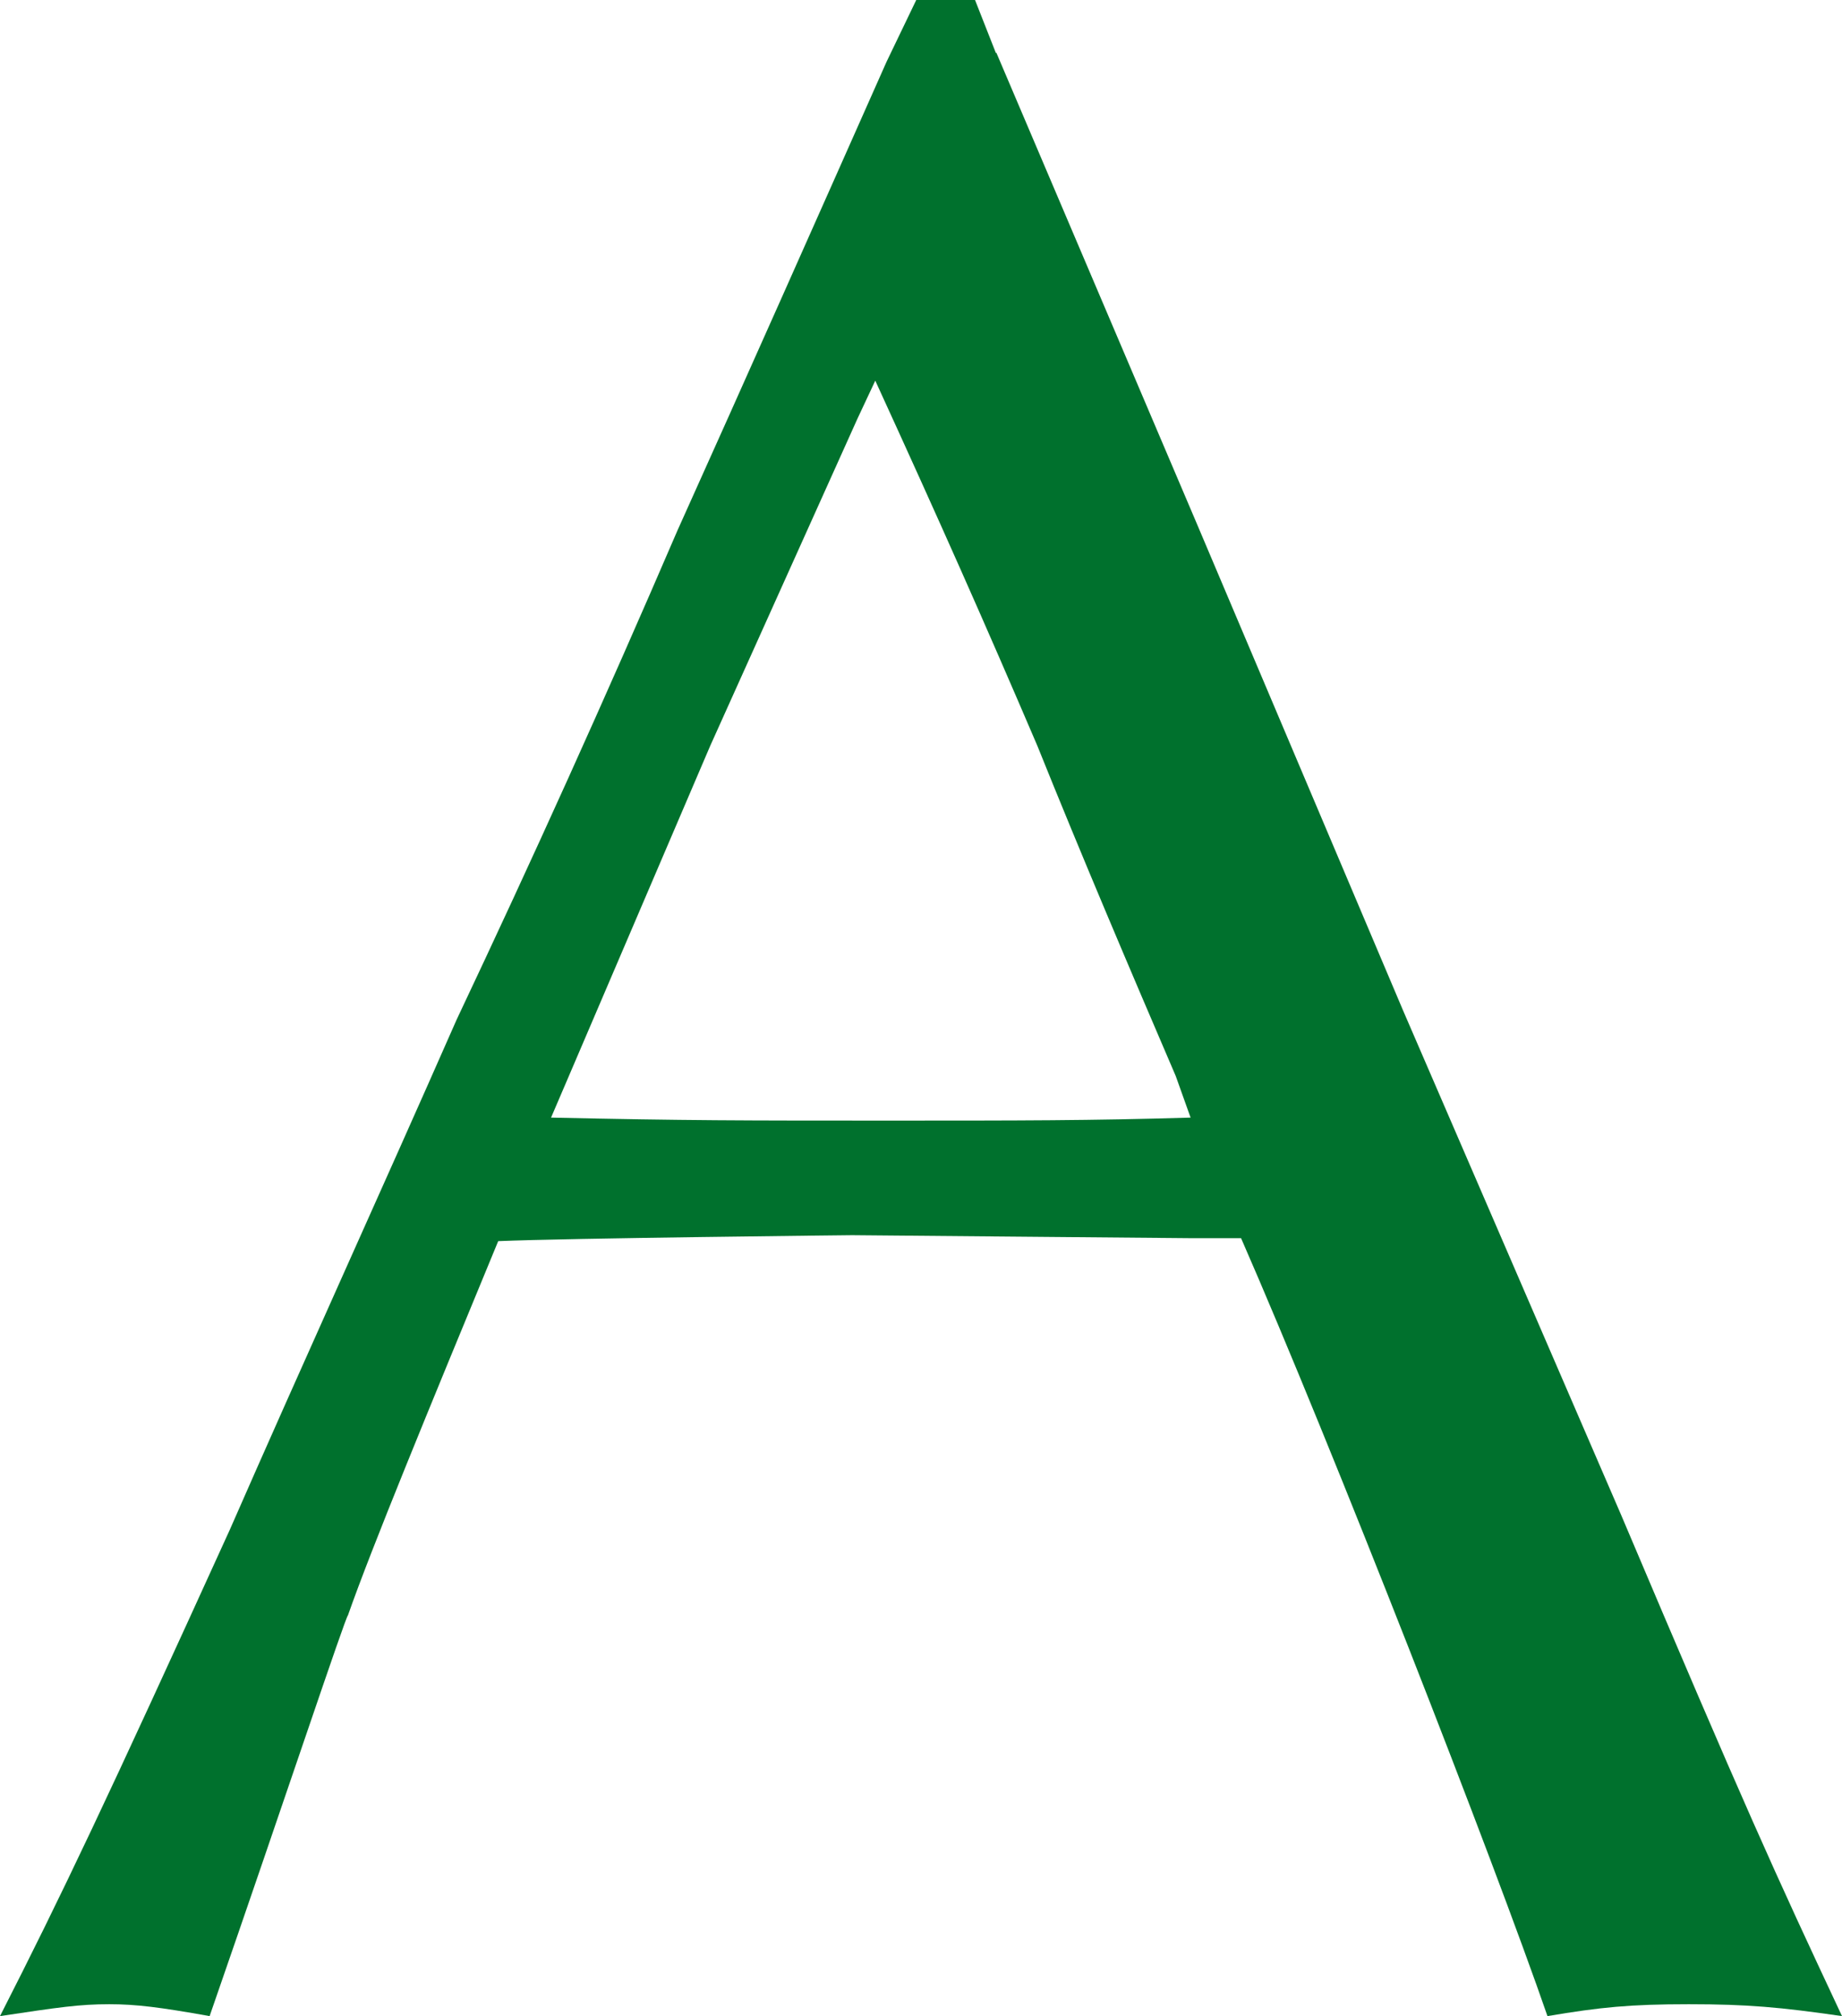
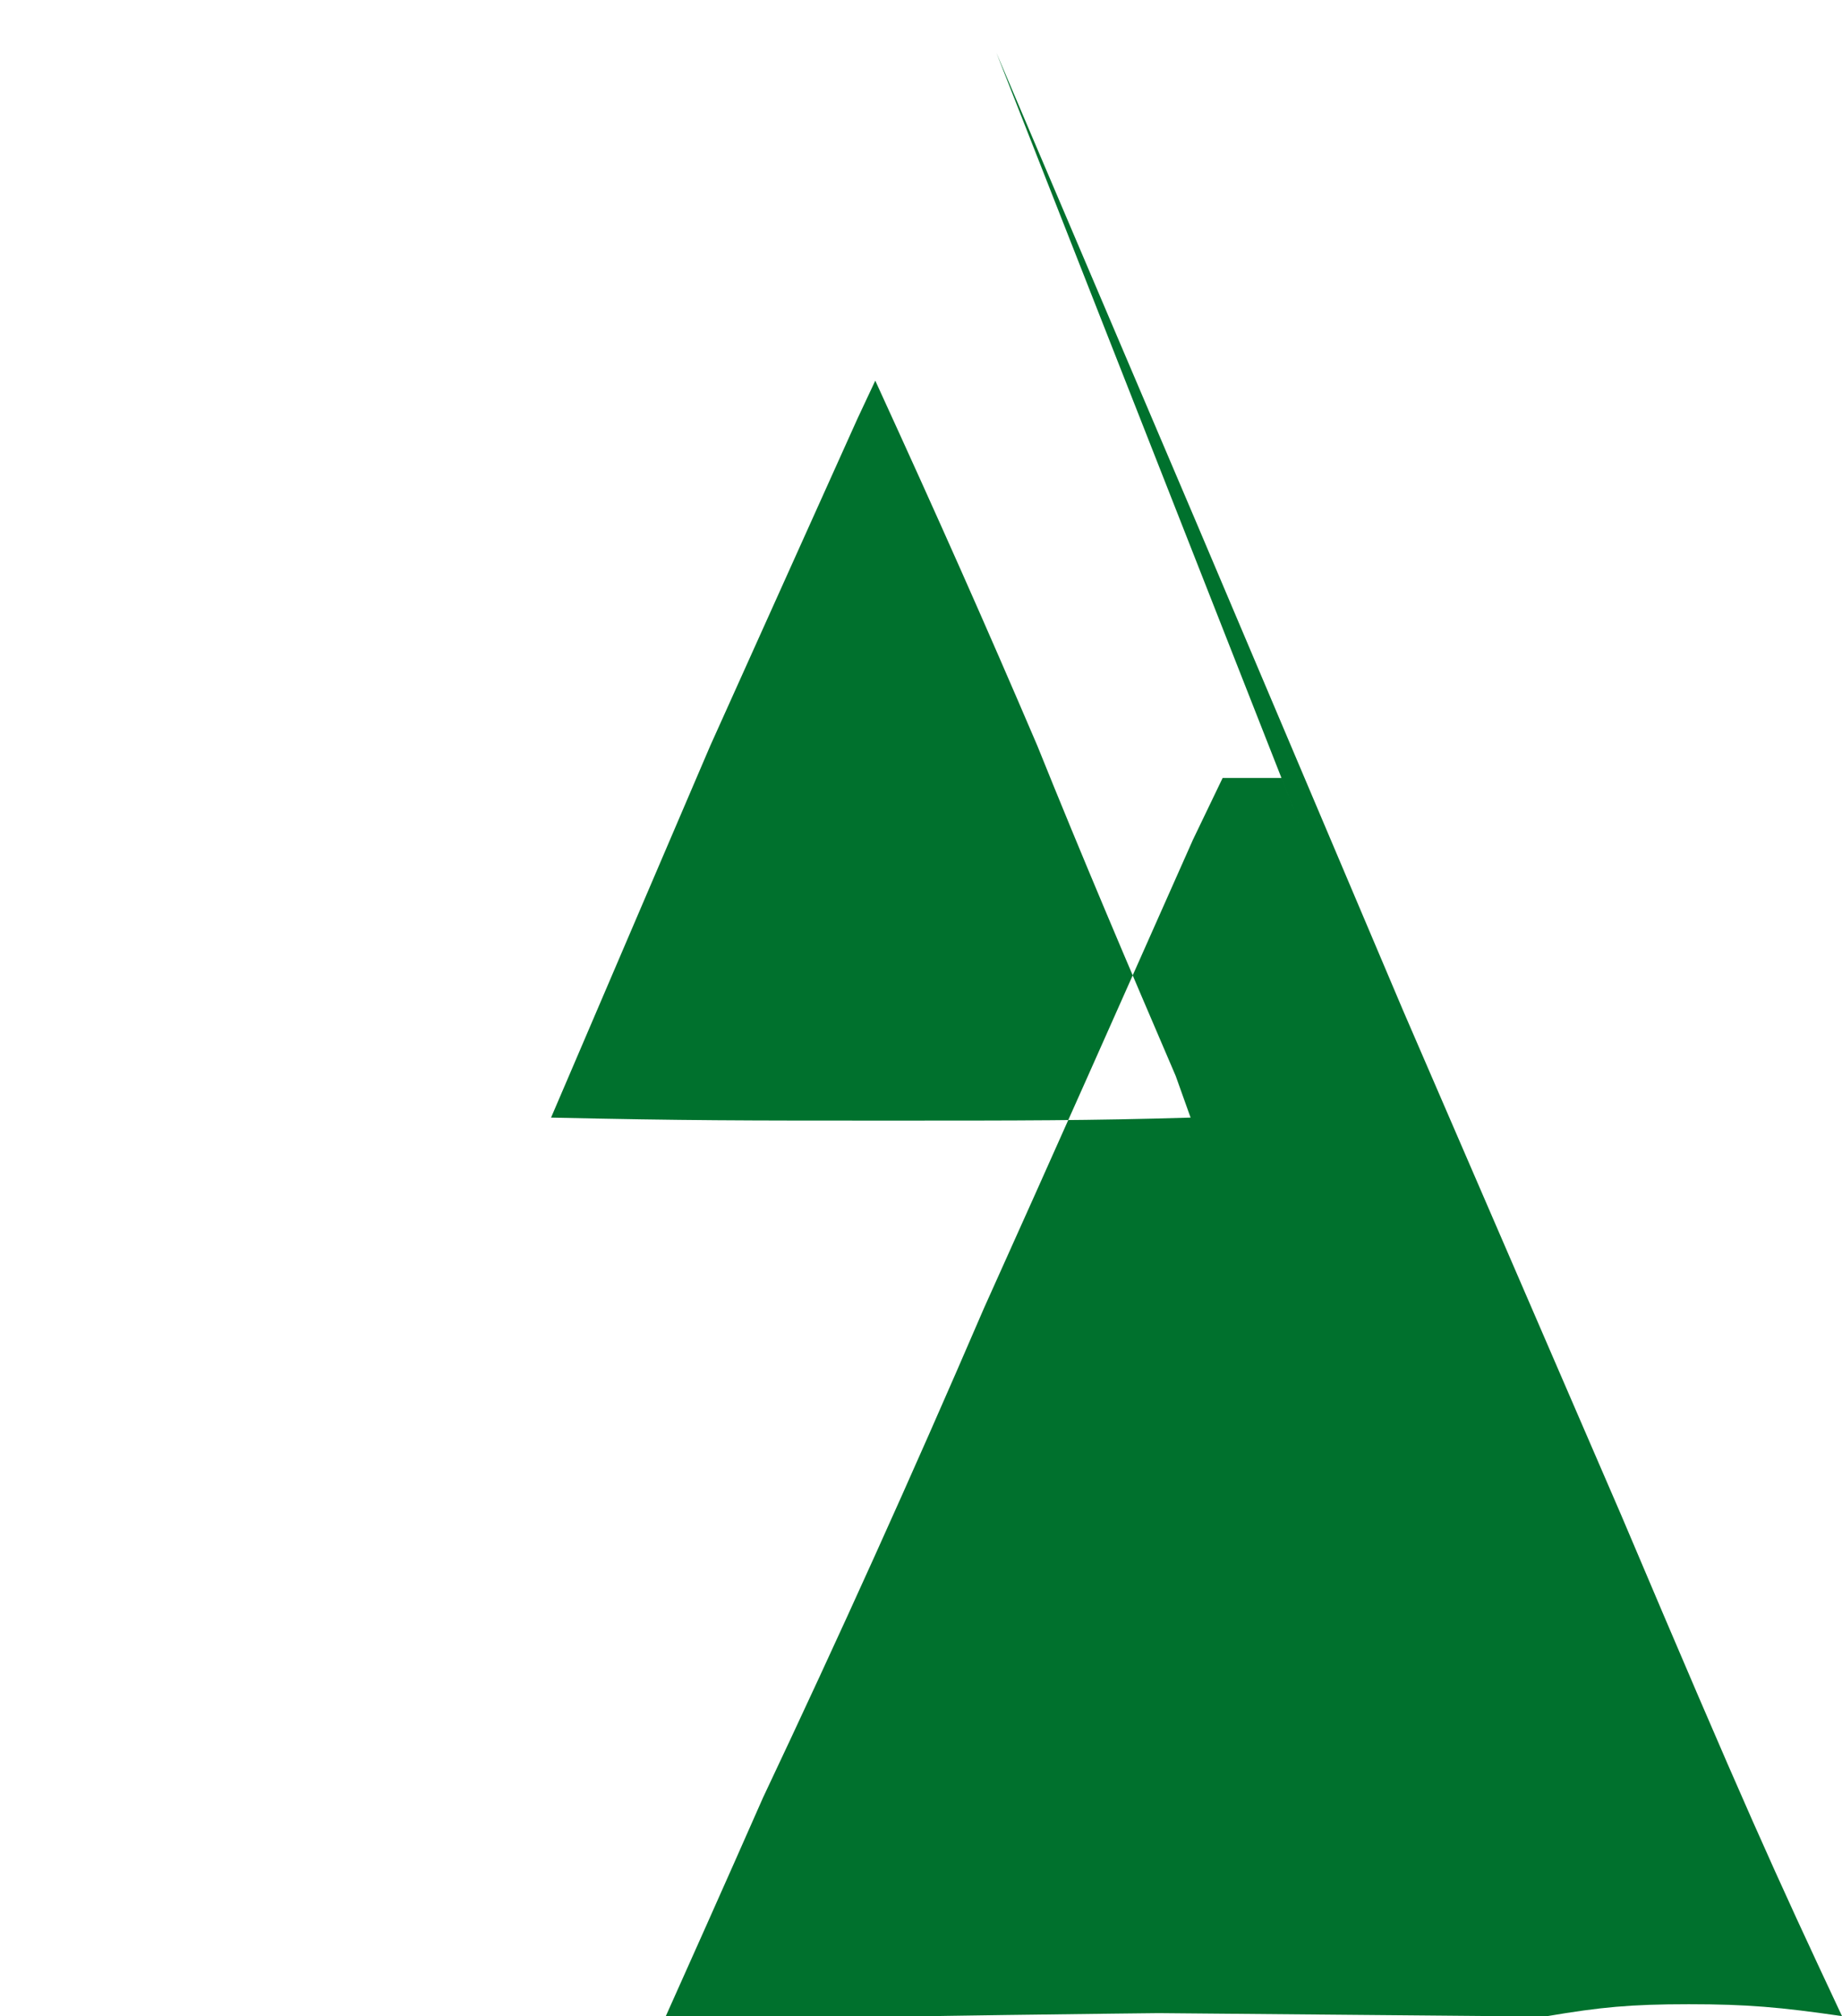
<svg xmlns="http://www.w3.org/2000/svg" id="_レイヤー_2" data-name="レイヤー 2" viewBox="0 0 31.02 33.95">
  <defs>
    <style>
      .cls-1 {
        fill: #00712d;
      }
    </style>
  </defs>
  <g id="_レイヤー_1-2" data-name="レイヤー 1">
-     <path class="cls-1" d="M16.78.89l3.38,7.94,3.47,8.19,3.67,8.49c2.08,4.91,2.58,6.01,3.72,8.44-1.04-.15-1.59-.2-2.58-.2s-1.49.05-2.38.2c-.89-2.58-3.62-9.58-5.16-13.1h-.89l-5.66-.05s-4.81.05-5.96.1c-1.19,2.88-2.13,5.16-2.53,6.3-.05.05-1.04,3.03-2.33,6.75-.84-.15-1.24-.2-1.69-.2-.5,0-.84.05-1.84.2,1.04-2.04,1.79-3.62,3.87-8.19,1.24-2.83,2.53-5.66,3.82-8.59,1.29-2.73,2.48-5.36,3.72-8.24,1.14-2.53,2.33-5.21,3.52-7.89l.5-1.04h.99l.35.89ZM14.44,7.05l-2.48,5.51-2.38,5.56-.3.7c2.28.05,3.23.05,5.71.05,2.18,0,3.38,0,5.06-.05l-.25-.7c-.79-1.84-1.59-3.72-2.33-5.56-.89-2.08-1.64-3.77-2.73-6.15l-.3.64Z" />
+     <path class="cls-1" d="M16.78.89l3.38,7.94,3.47,8.19,3.67,8.49c2.08,4.91,2.58,6.01,3.72,8.44-1.04-.15-1.59-.2-2.58-.2s-1.49.05-2.38.2h-.89l-5.66-.05s-4.81.05-5.96.1c-1.19,2.88-2.13,5.16-2.53,6.3-.05.05-1.04,3.03-2.33,6.75-.84-.15-1.24-.2-1.69-.2-.5,0-.84.05-1.84.2,1.04-2.04,1.79-3.62,3.87-8.19,1.24-2.83,2.53-5.66,3.82-8.59,1.29-2.73,2.48-5.36,3.72-8.24,1.14-2.53,2.33-5.21,3.52-7.89l.5-1.04h.99l.35.89ZM14.44,7.05l-2.48,5.51-2.38,5.56-.3.7c2.28.05,3.23.05,5.71.05,2.18,0,3.38,0,5.06-.05l-.25-.7c-.79-1.84-1.59-3.72-2.33-5.56-.89-2.08-1.64-3.77-2.73-6.15l-.3.64Z" />
  </g>
</svg>